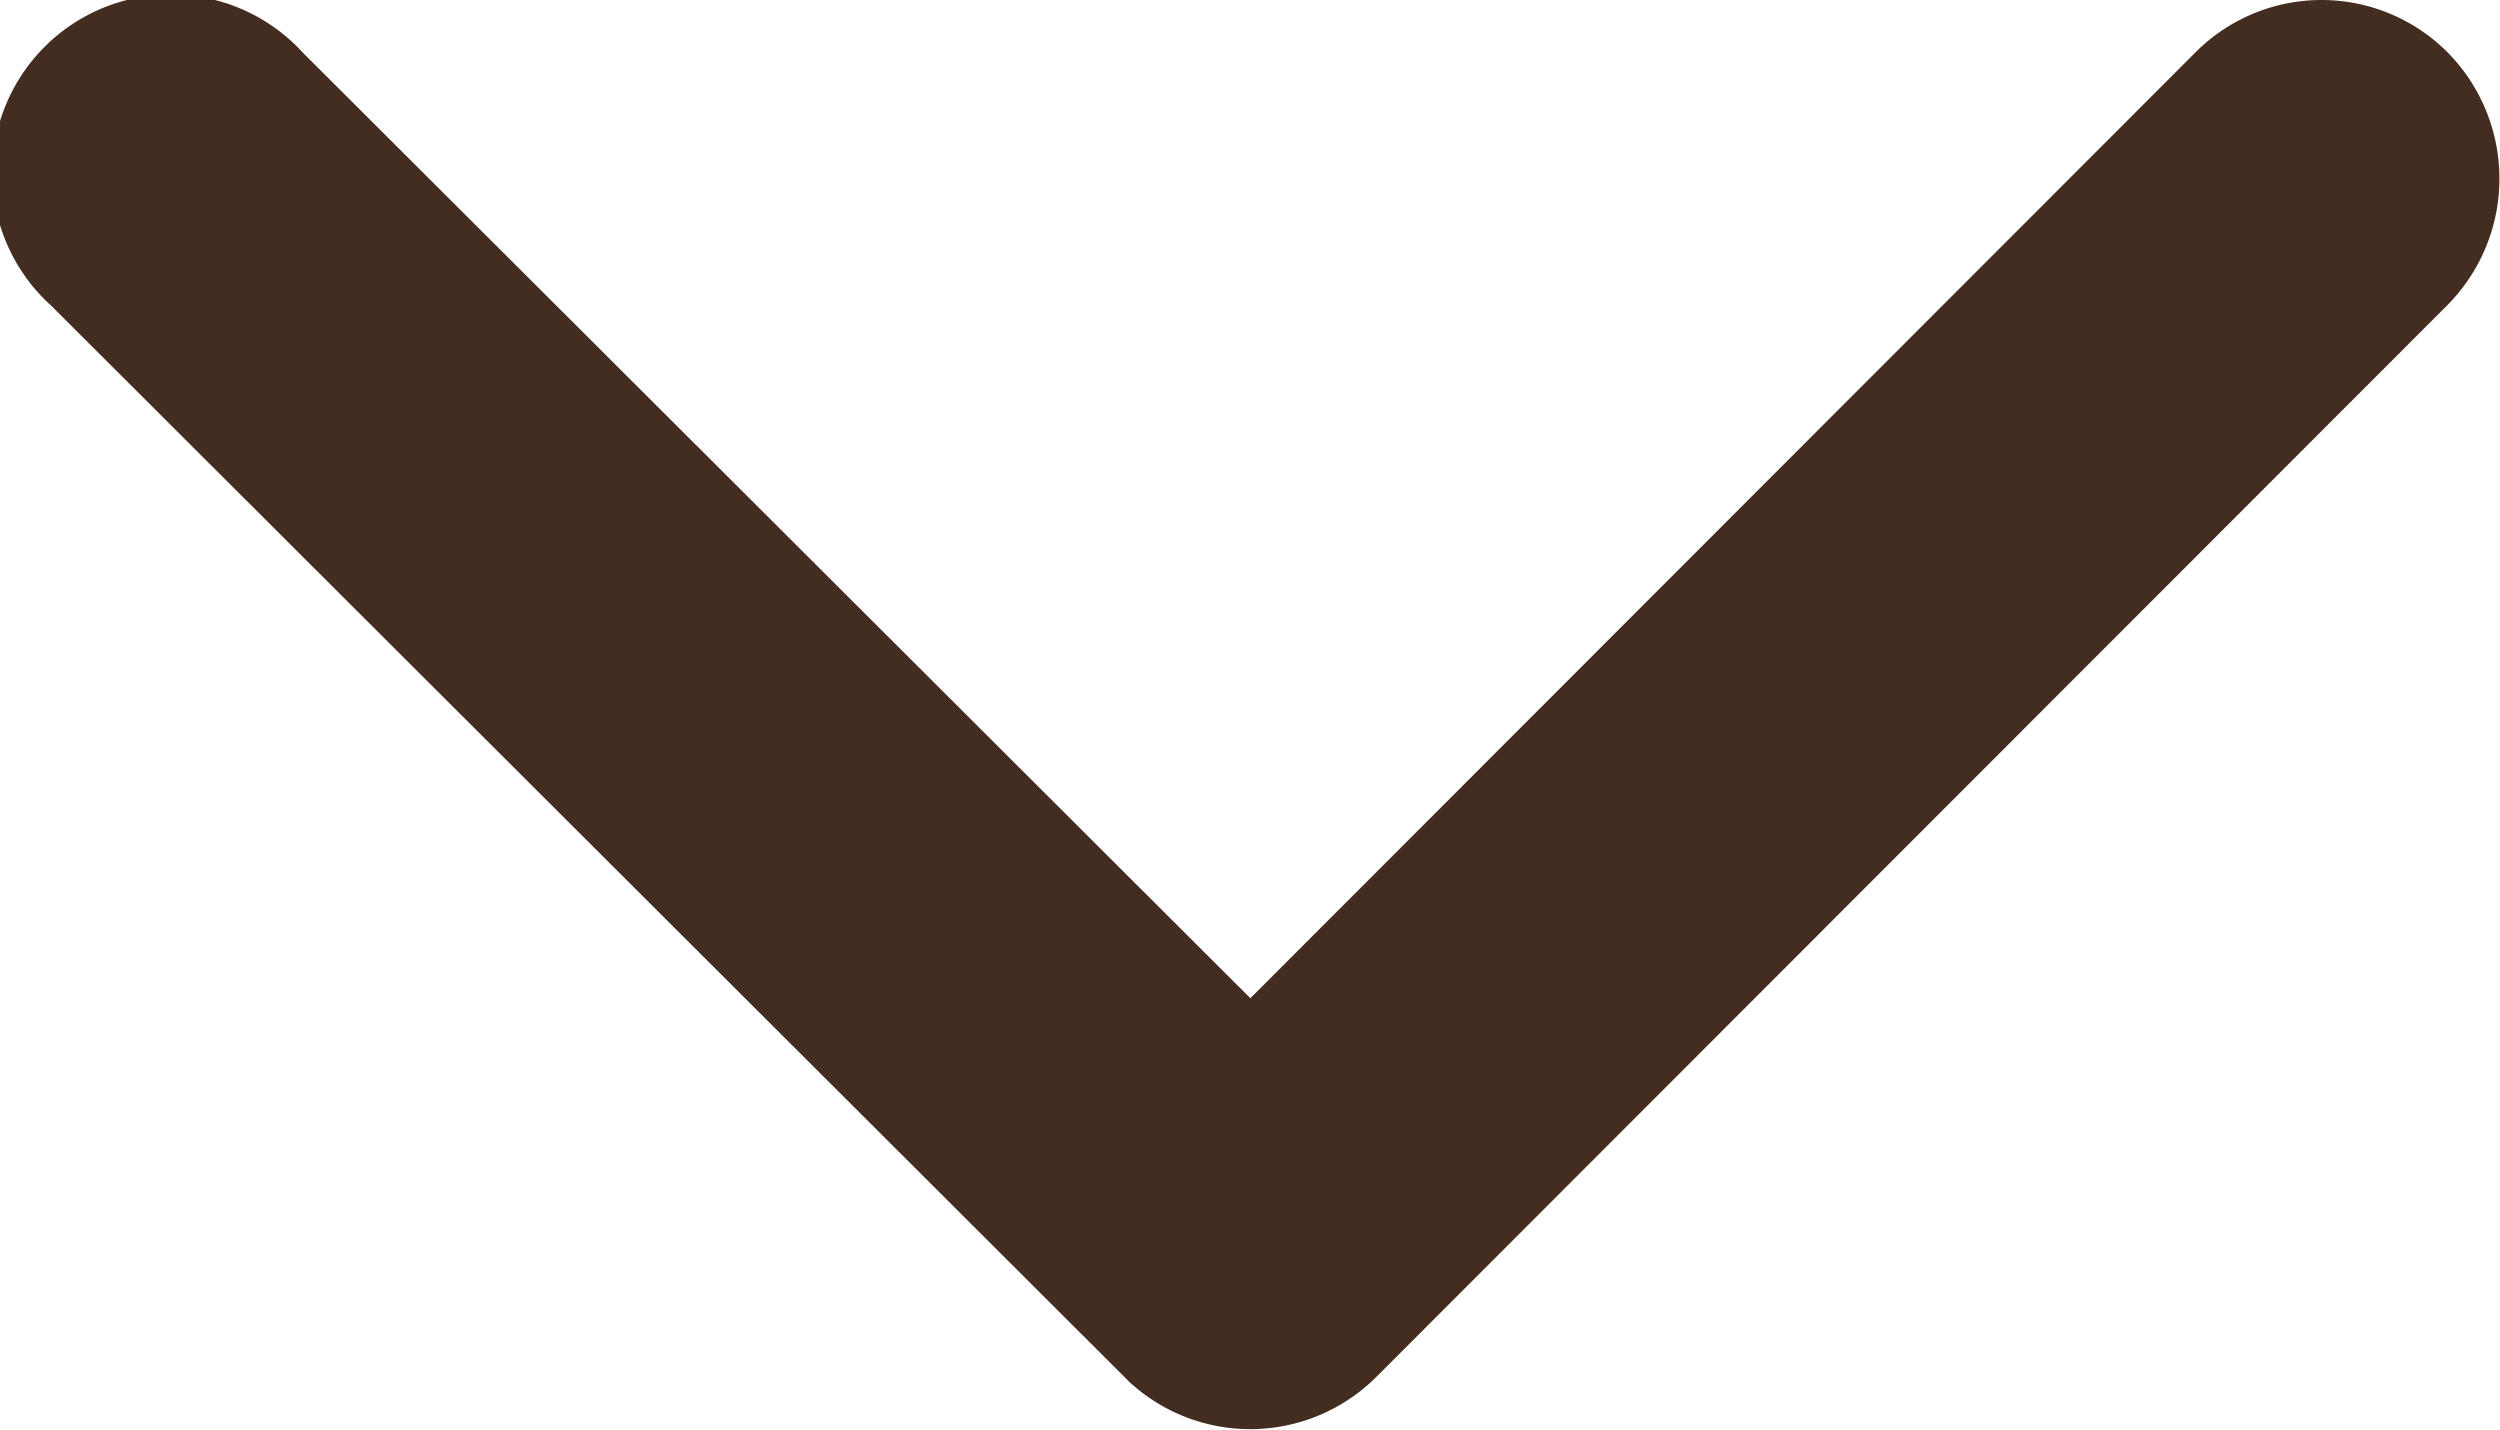
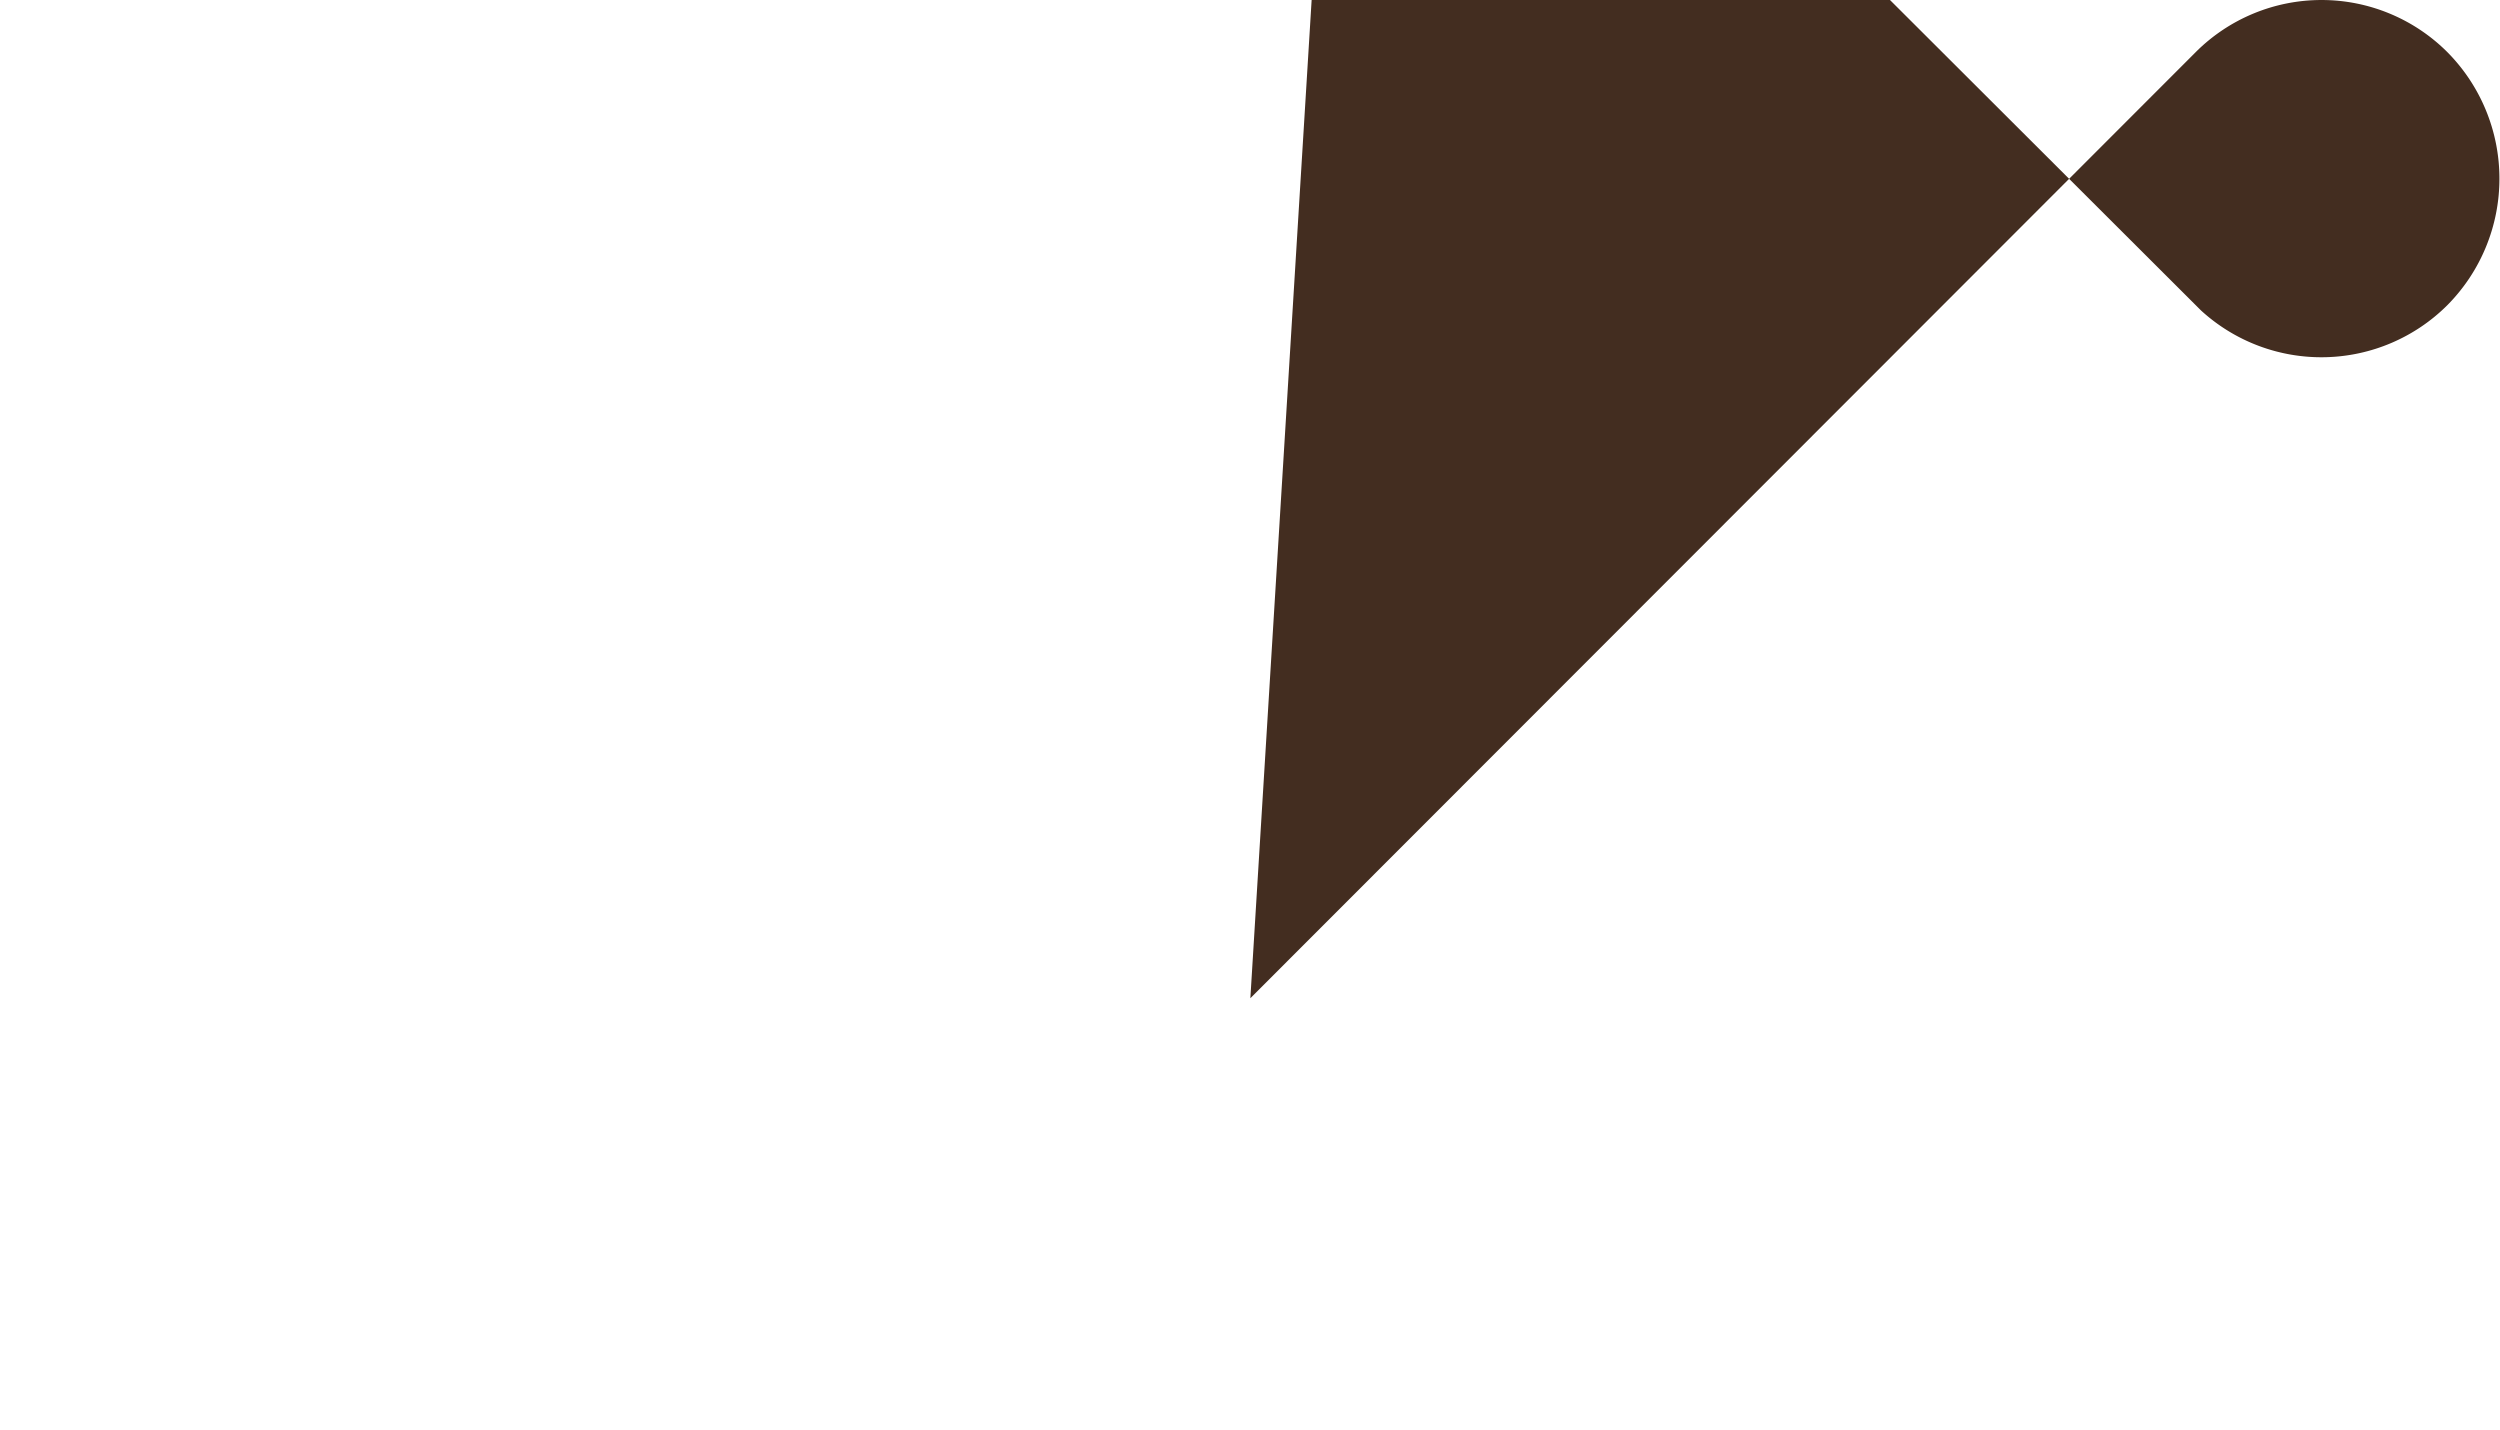
<svg xmlns="http://www.w3.org/2000/svg" width="13.91" height="7.954" viewBox="0 0 13.91 7.954">
-   <path id="Icon_ionic-ios-arrow-down" data-name="Icon ionic-ios-arrow-down" d="M13.145,16.8l5.26-5.264a.99.99,0,0,1,1.4,0,1,1,0,0,1,0,1.408l-5.96,5.964a.992.992,0,0,1-1.371.029l-6-5.989a.994.994,0,1,1,1.4-1.408Z" transform="translate(-6.188 -11.246)" fill="#432d20" />
+   <path id="Icon_ionic-ios-arrow-down" data-name="Icon ionic-ios-arrow-down" d="M13.145,16.8l5.26-5.264a.99.99,0,0,1,1.4,0,1,1,0,0,1,0,1.408a.992.992,0,0,1-1.371.029l-6-5.989a.994.994,0,1,1,1.4-1.408Z" transform="translate(-6.188 -11.246)" fill="#432d20" />
</svg>